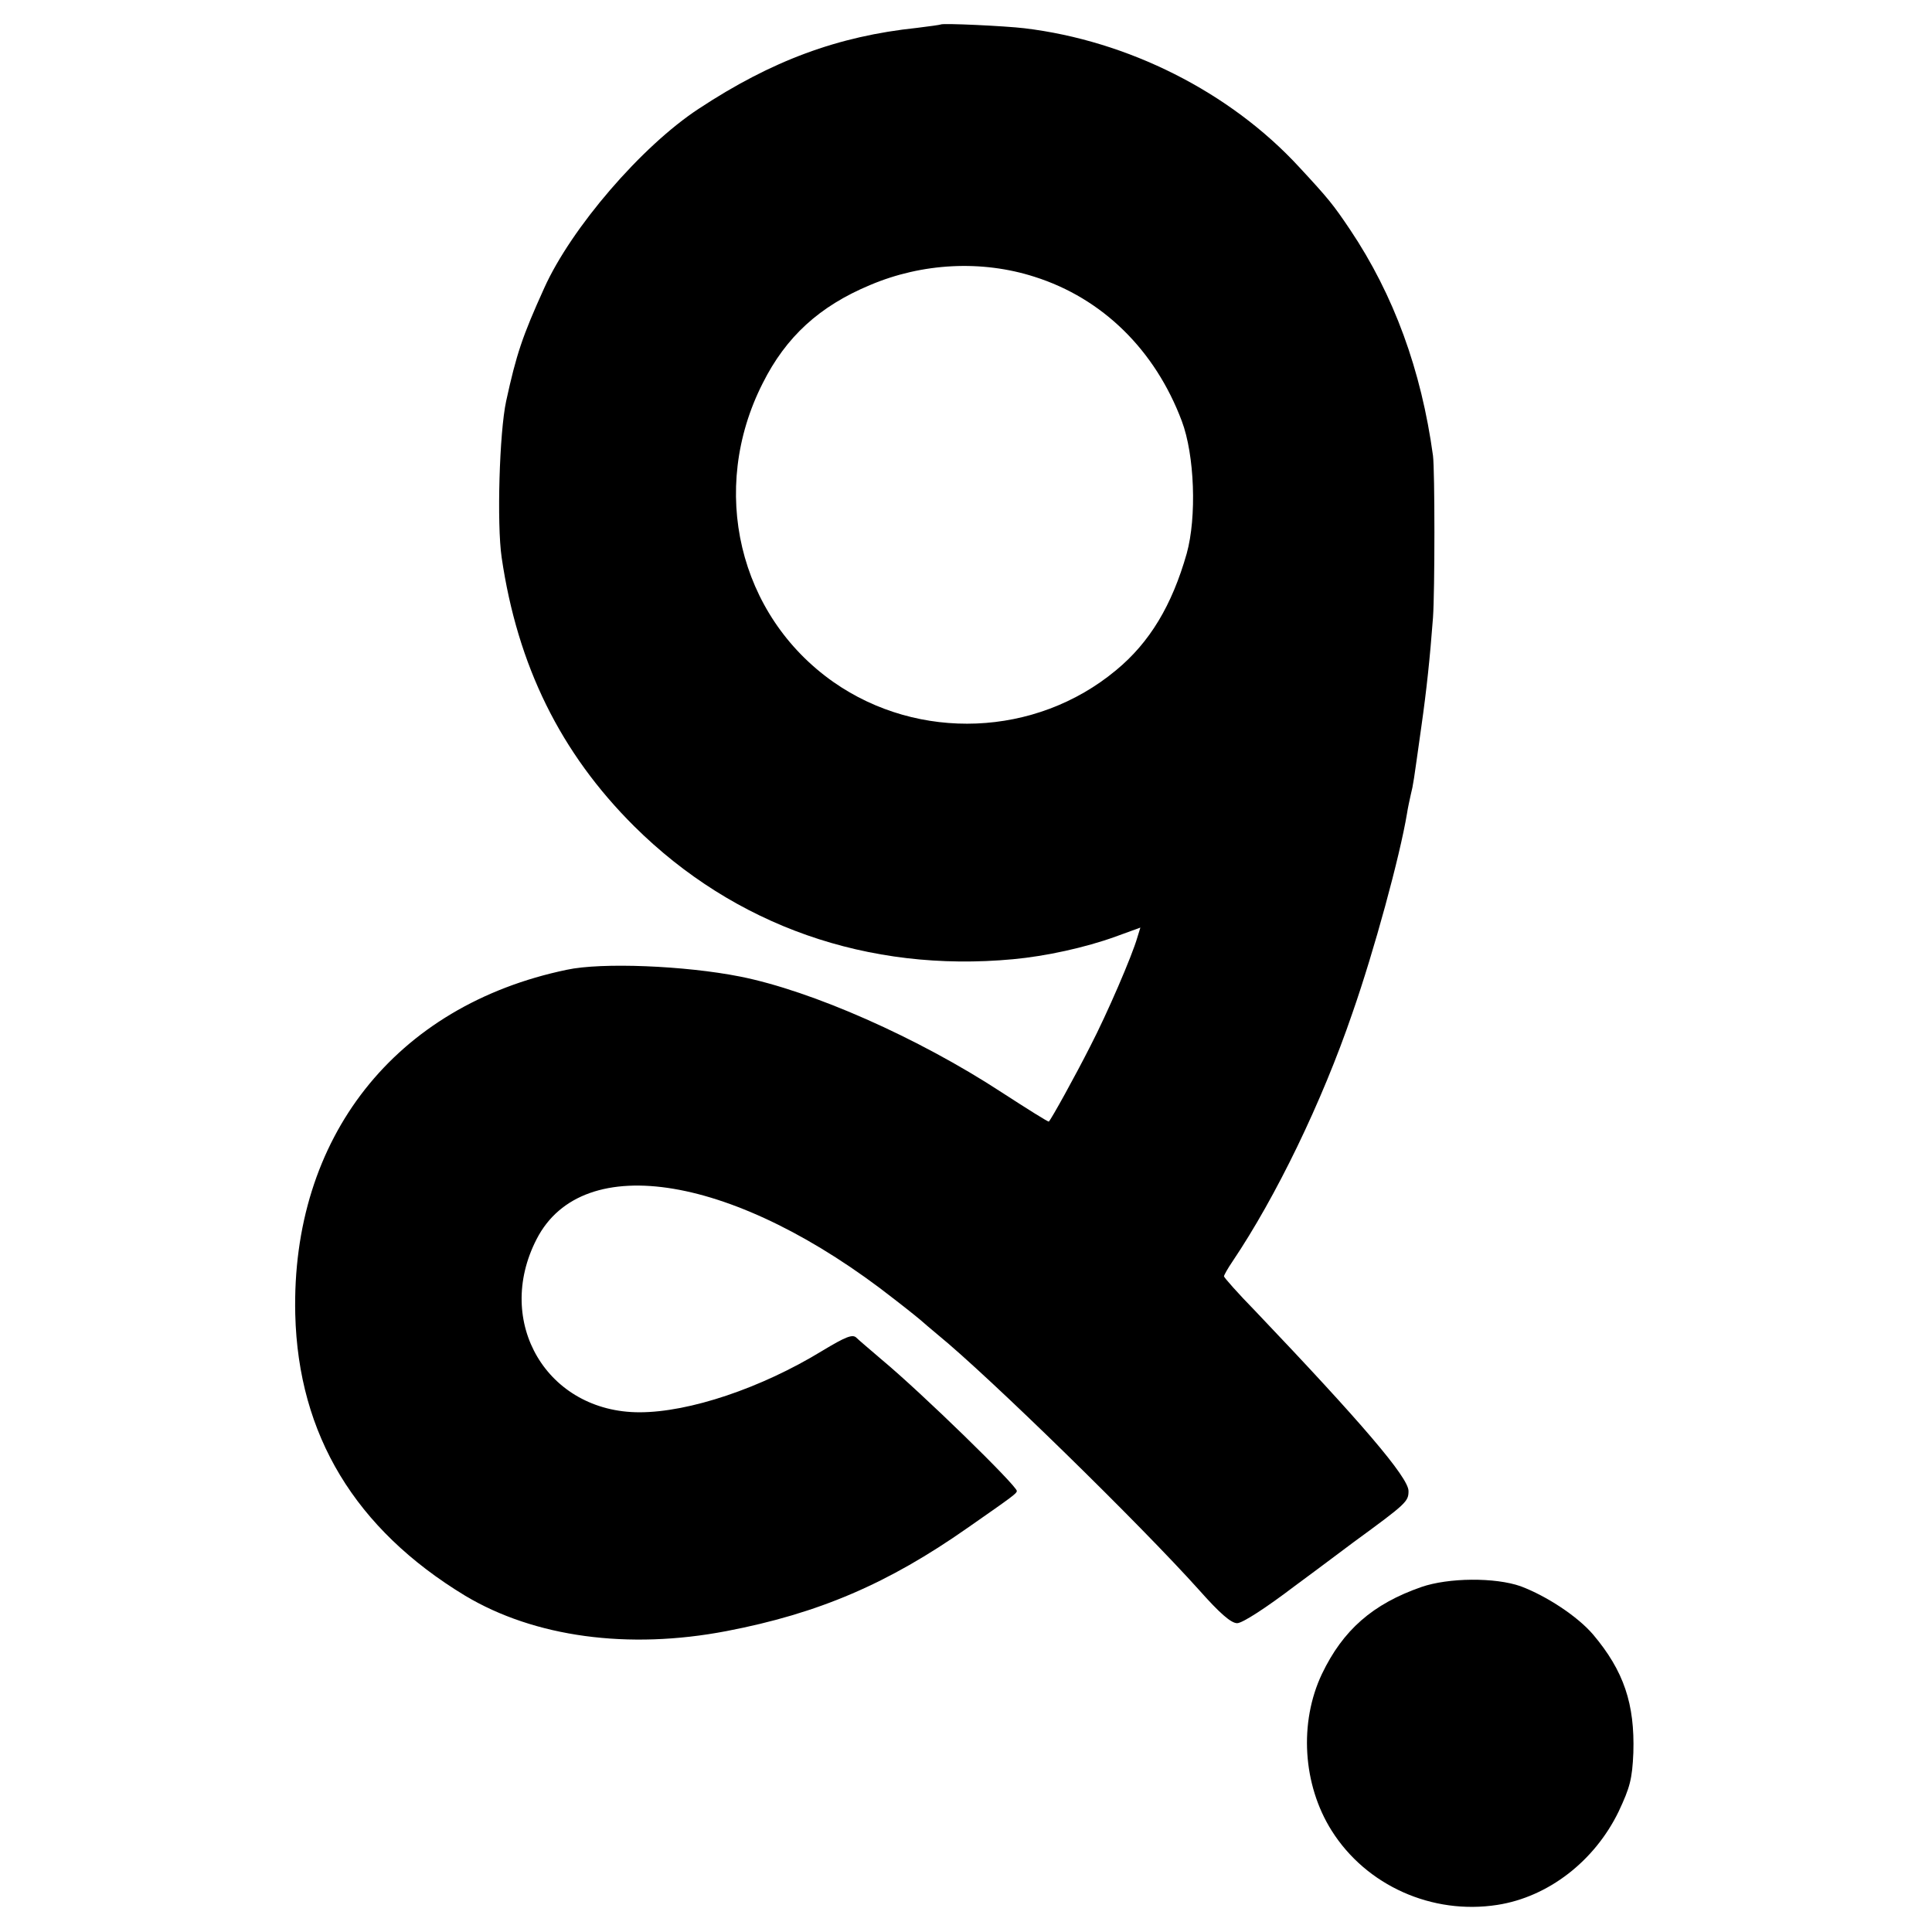
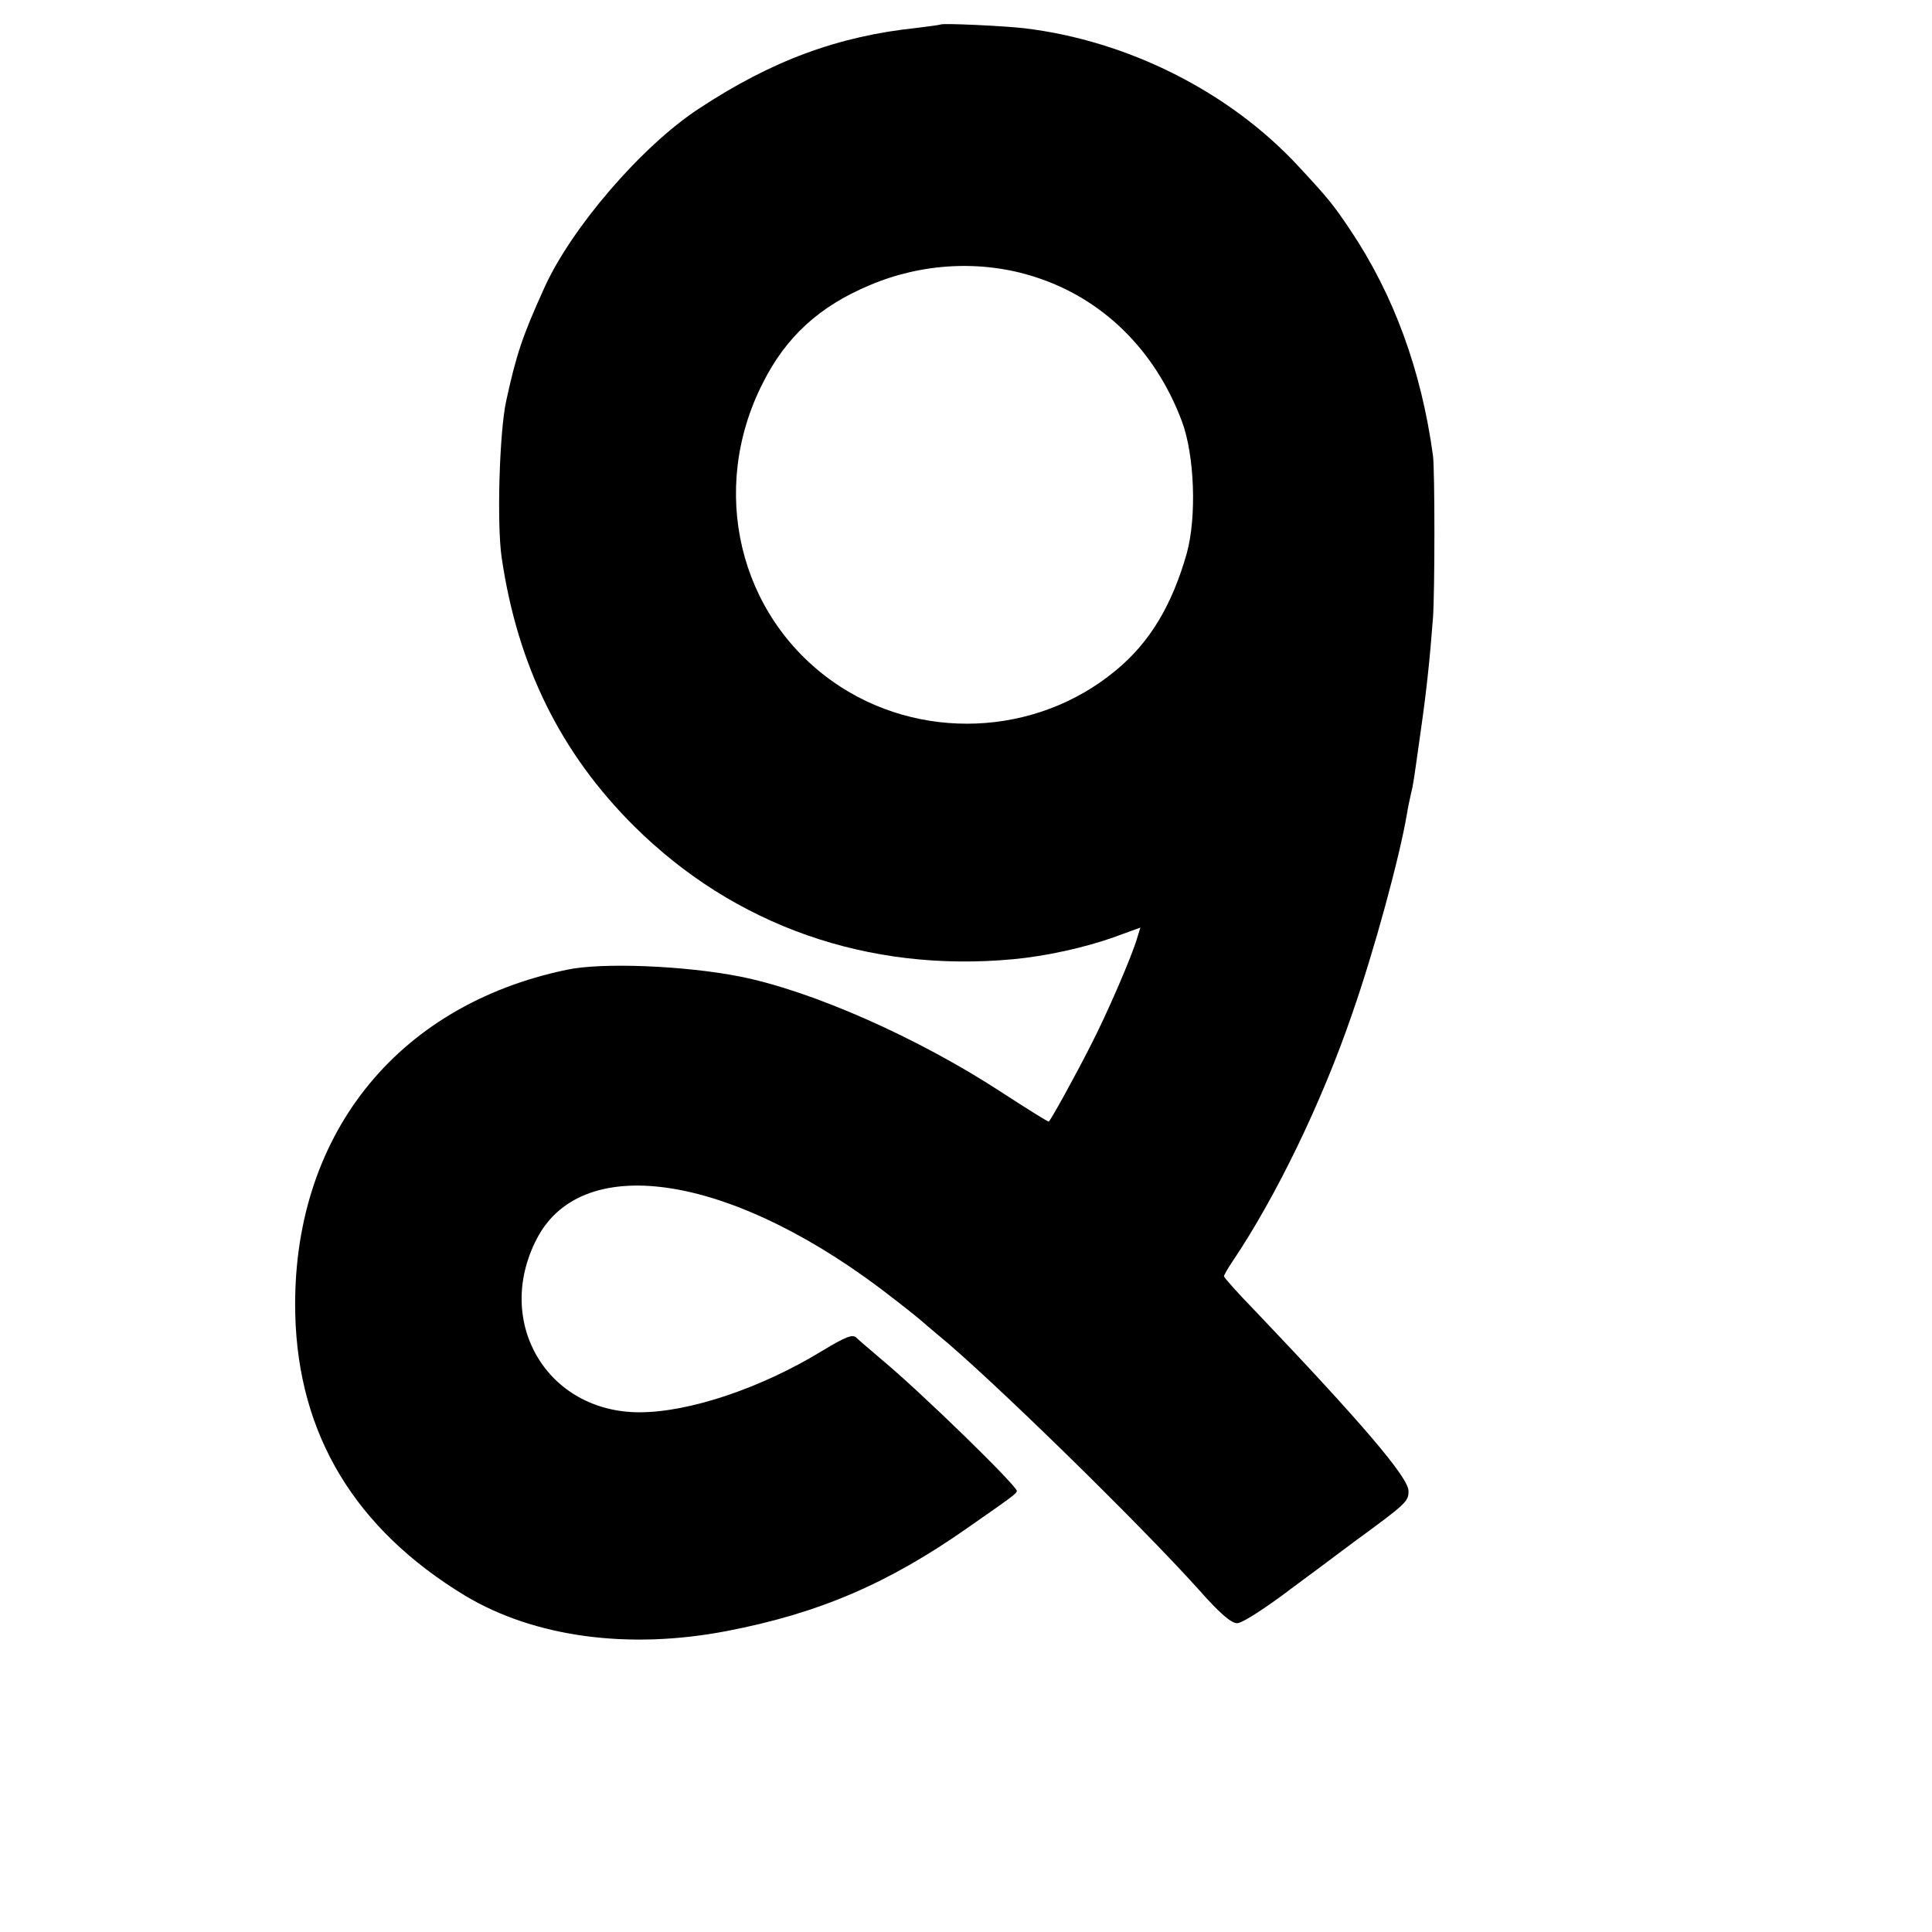
<svg xmlns="http://www.w3.org/2000/svg" version="1.0" width="513pt" height="513pt" viewBox="0 0 513 513" preserveAspectRatio="xMidYMid meet">
  <g transform="translate(0,513) scale(0.1,-0.1)" fill="#000000" stroke="none">
    <path d="M2498 5065 c-2 -1 -30 -5 -63 -9 -210 -22 -386 -87 -580 -215 -151 -99 -338 -316 -410 -476 -58 -128 -74 -176 -101 -300 -18 -83 -25 -326 -12 -415 42 -287 156 -519 352 -714 266 -264 621 -389 1006 -353 87 8 192 31 272 60 l66 24 -8 -26 c-14 -49 -80 -202 -125 -289 -40 -79 -103 -193 -110 -200 -1 -2 -58 34 -126 78 -222 145 -503 269 -694 307 -146 29 -368 38 -460 18 -456 -95 -732 -446 -721 -915 8 -320 159 -570 451 -747 184 -110 433 -144 694 -94 245 47 429 126 640 274 122 85 130 91 131 98 0 14 -252 260 -359 349 -29 25 -60 51 -67 58 -10 10 -28 3 -91 -35 -162 -99 -353 -163 -485 -163 -245 0 -387 239 -273 460 123 239 530 170 950 -160 39 -30 72 -57 75 -60 3 -3 21 -18 40 -34 135 -110 539 -505 694 -678 55 -62 85 -88 101 -88 14 0 77 41 152 98 72 53 142 106 157 117 141 103 146 108 146 136 0 36 -126 183 -407 478 -46 47 -83 89 -83 92 0 3 10 21 23 40 115 171 237 422 318 659 58 166 126 416 145 530 2 14 7 36 10 50 7 28 7 31 28 180 14 98 23 184 31 290 5 71 5 391 0 430 -31 227 -104 427 -220 600 -45 67 -58 83 -135 166 -184 200 -455 336 -730 369 -50 6 -218 14 -222 10z m249 -670 c180 -57 320 -194 391 -383 34 -90 40 -255 13 -352 -39 -137 -98 -236 -188 -310 -213 -177 -524 -189 -750 -31 -252 177 -331 511 -188 793 62 124 151 205 285 261 139 59 297 67 437 22z" />
-     <path d="M3774 916 c-129 -45 -208 -114 -264 -231 -61 -129 -51 -294 26 -416 92 -146 267 -224 440 -197 135 21 258 116 322 248 30 64 36 86 39 156 4 129 -25 217 -107 314 -41 48 -123 102 -192 128 -68 24 -192 23 -264 -2z" />
  </g>
</svg>